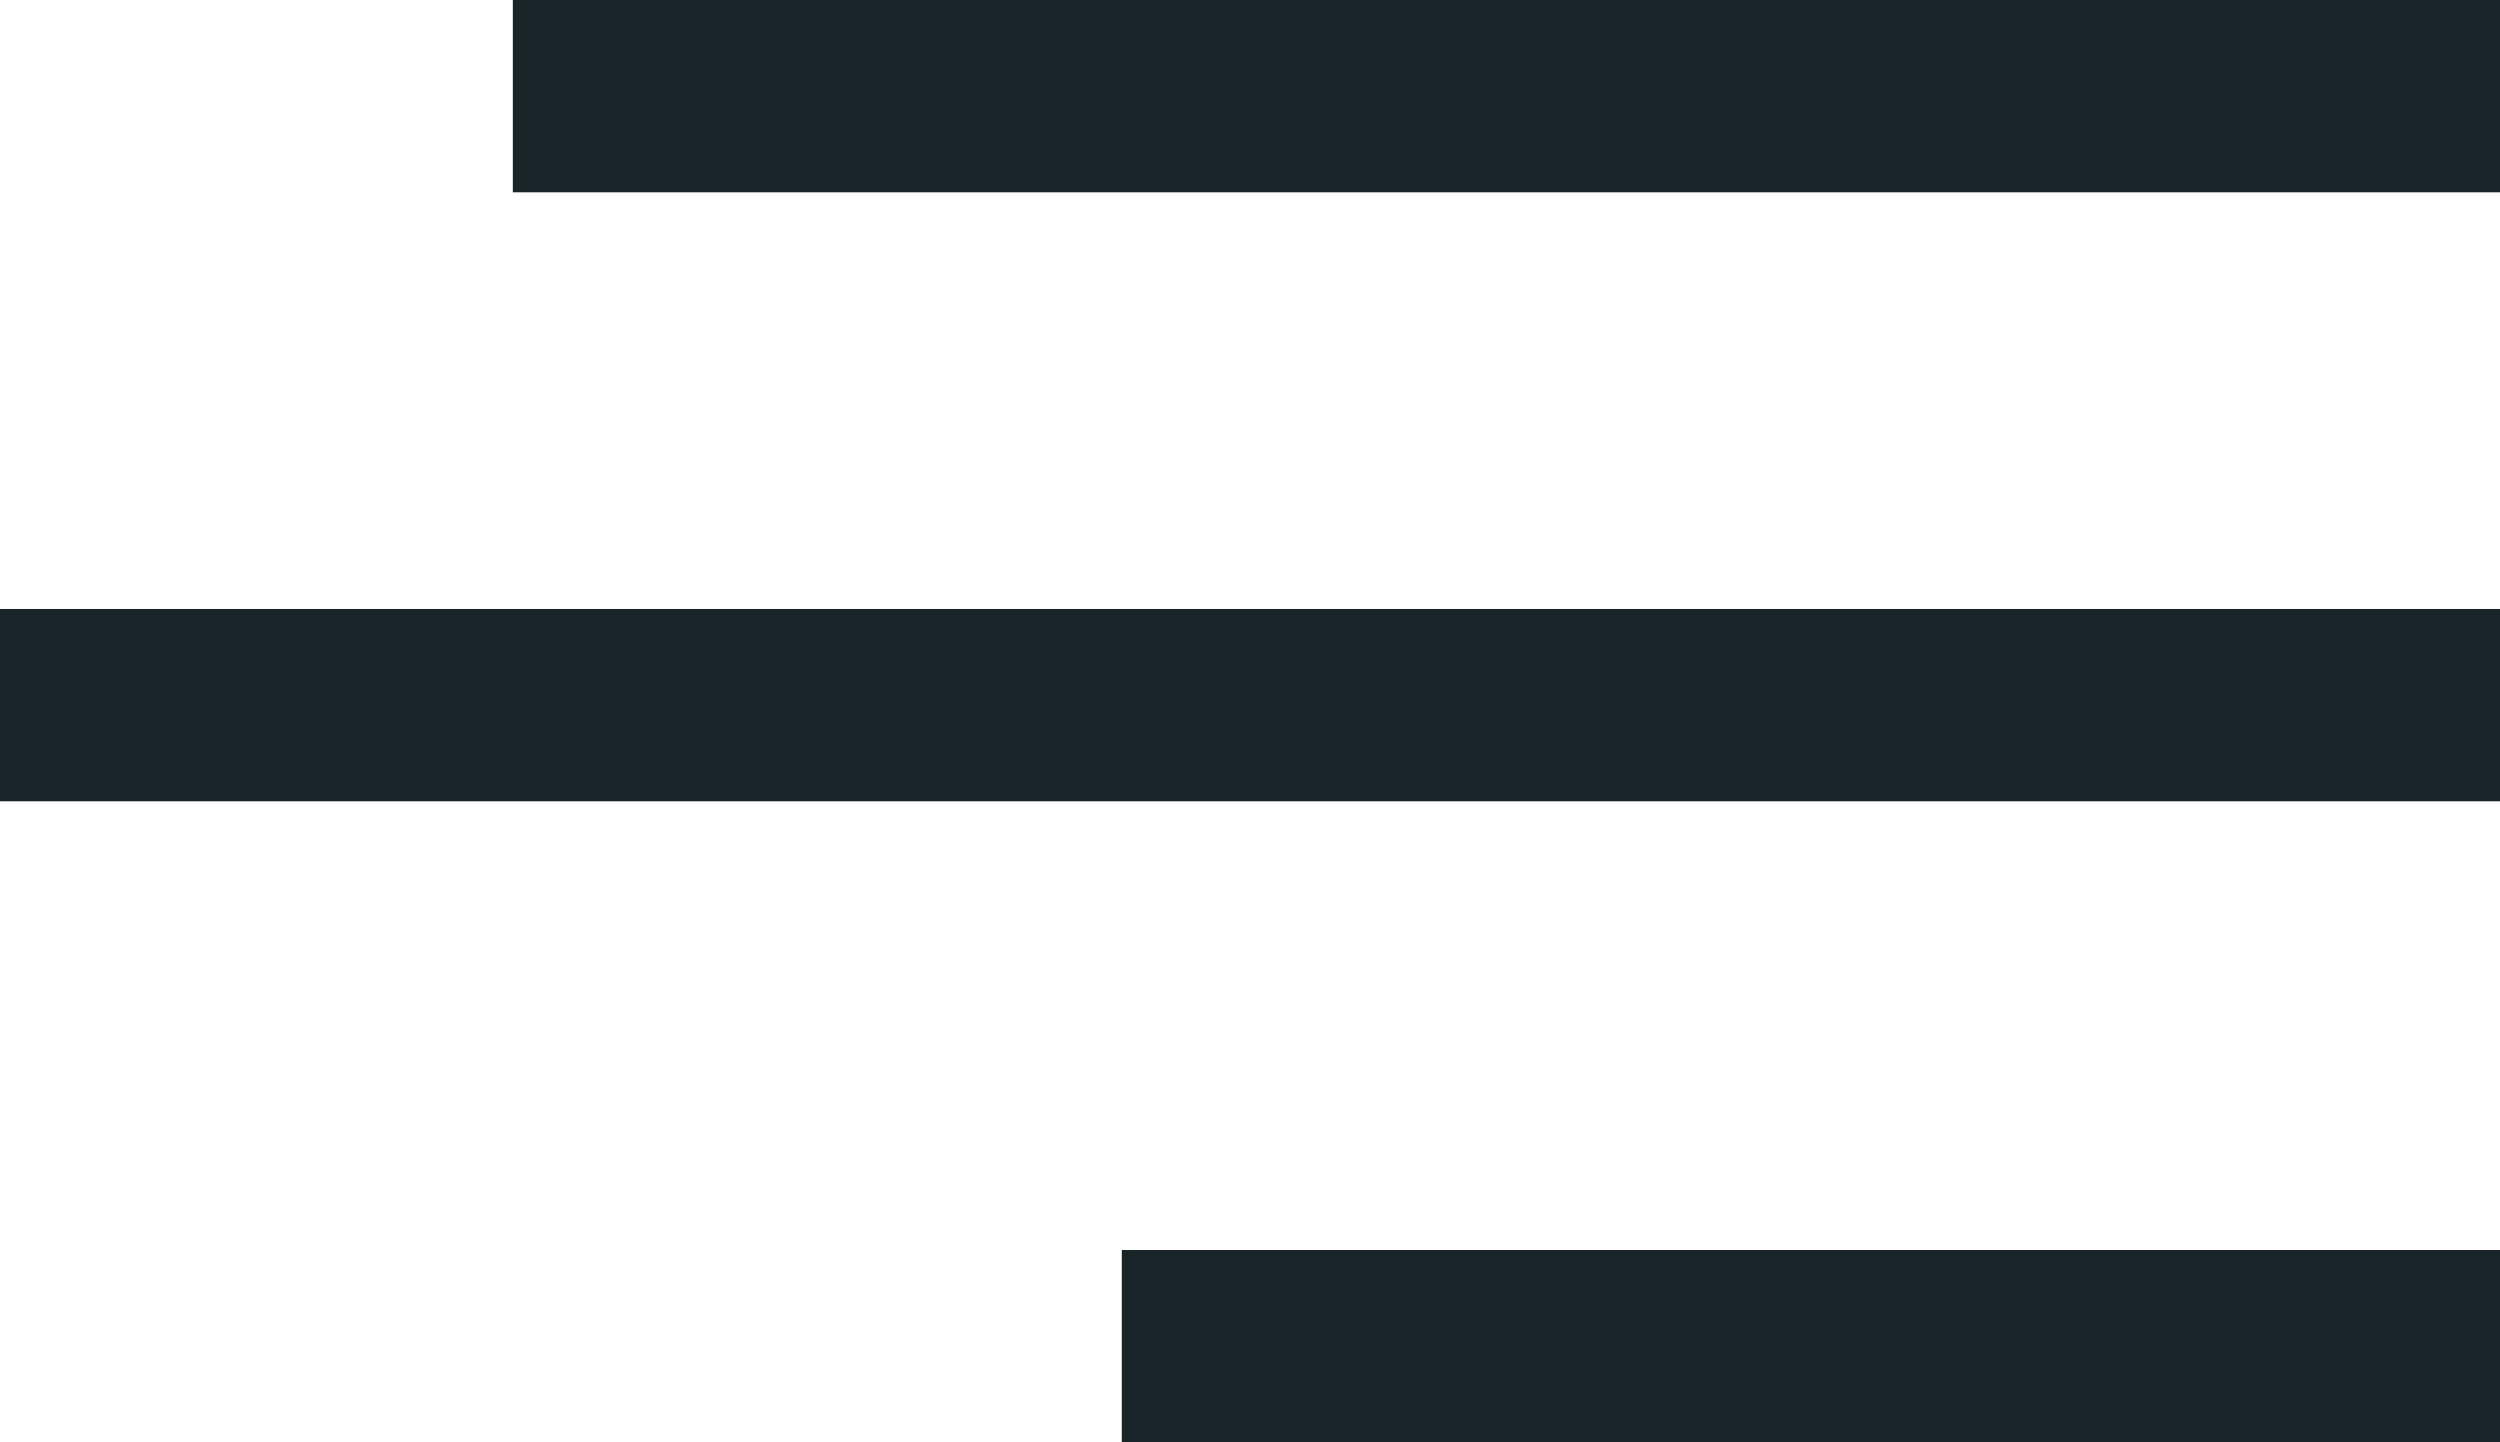
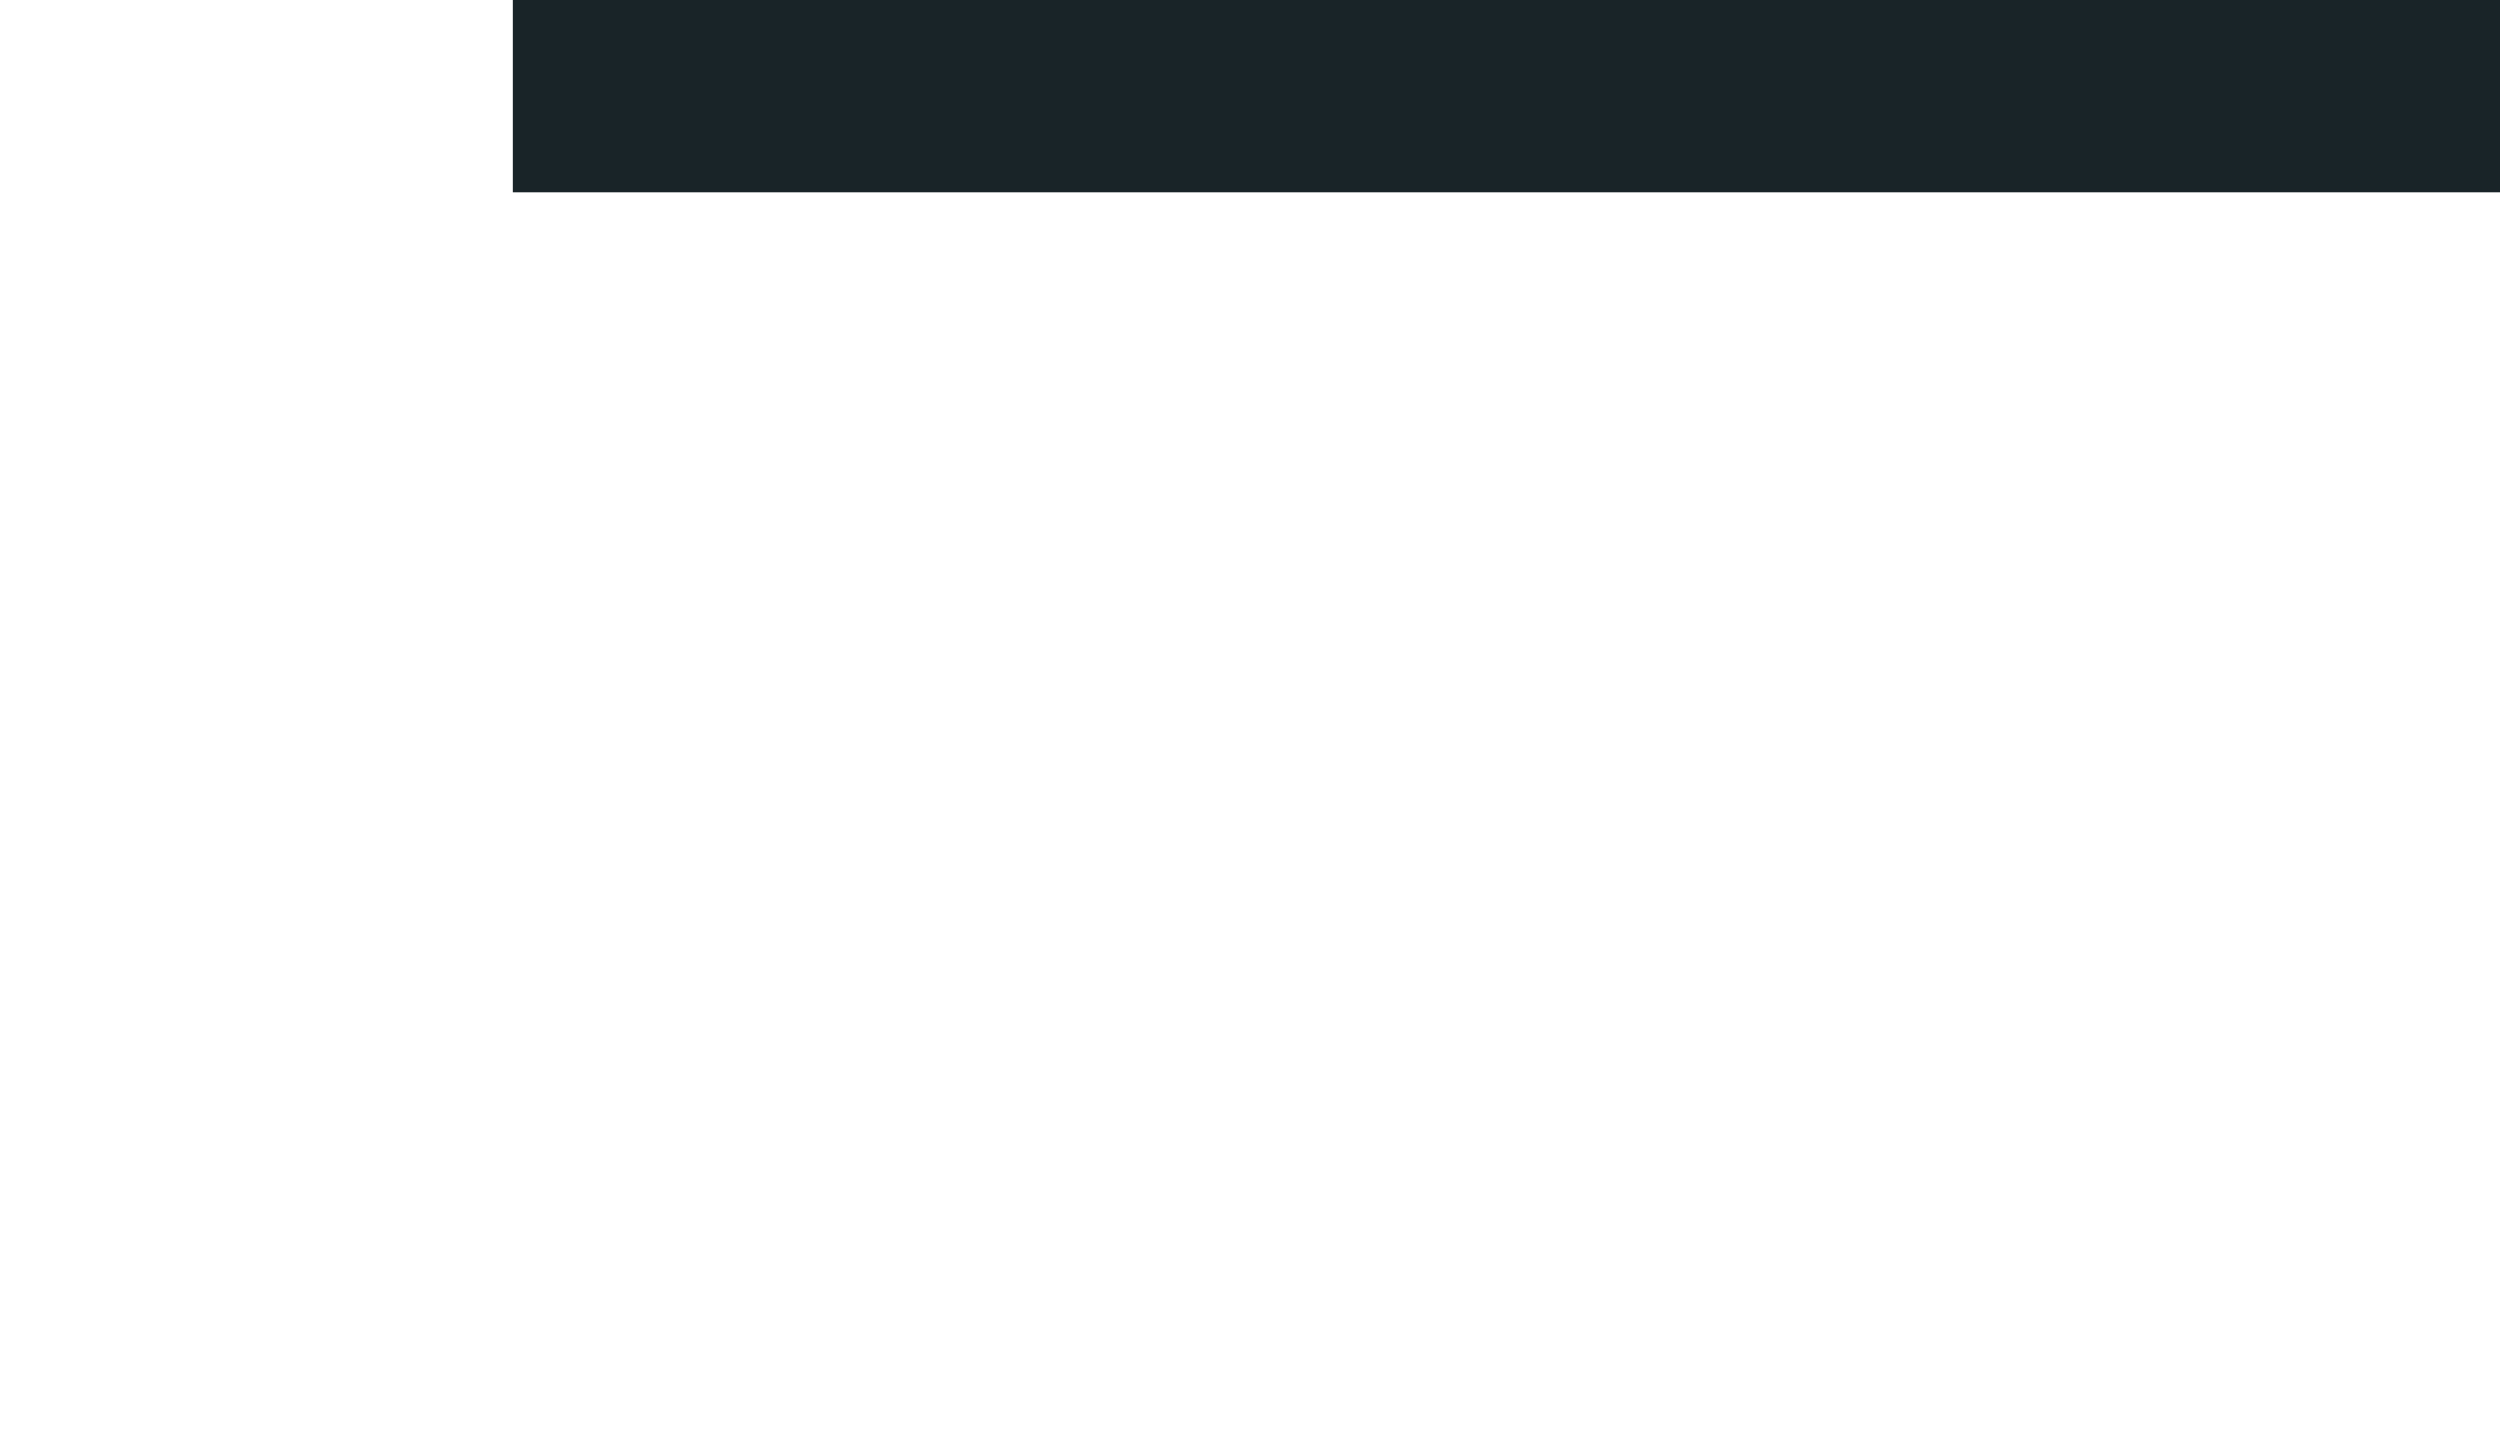
<svg xmlns="http://www.w3.org/2000/svg" width="78" height="45" viewBox="0 0 78 45">
  <g fill="#192428" fill-rule="evenodd">
    <rect width="62" height="6" x="16" />
-     <rect width="78" height="6" y="19" />
-     <rect width="43" height="6" x="35" y="39" />
  </g>
</svg>